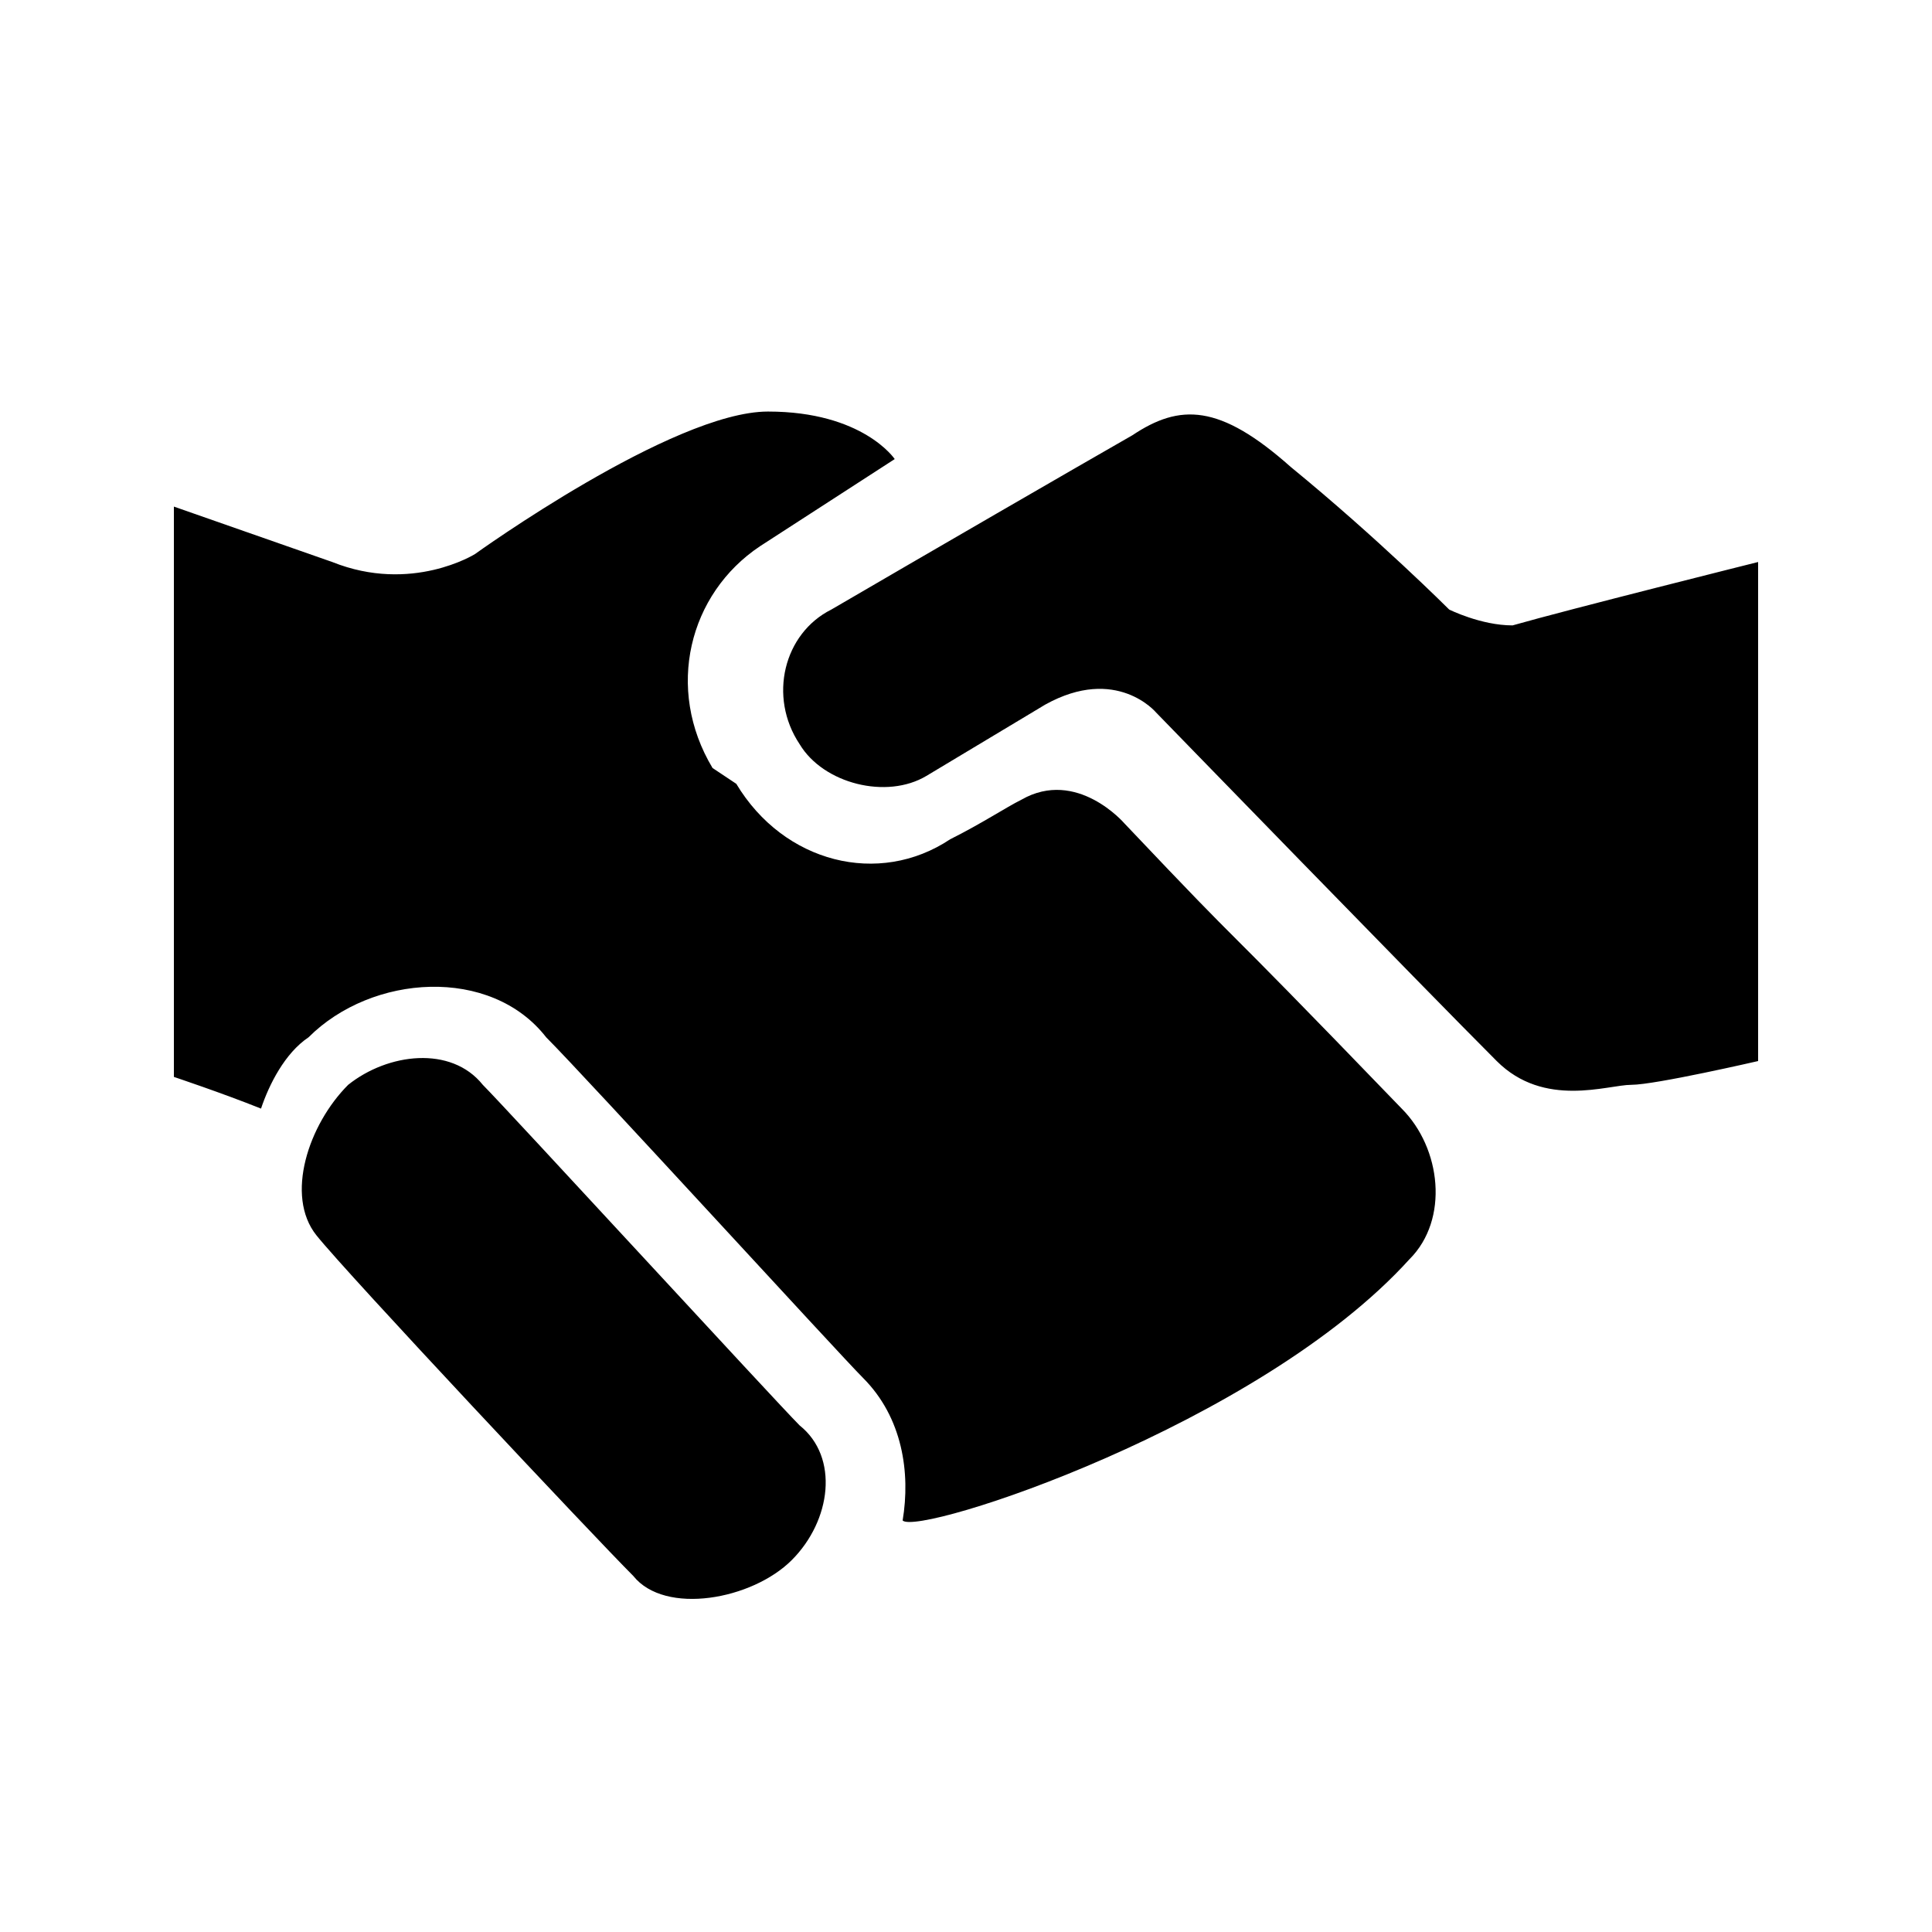
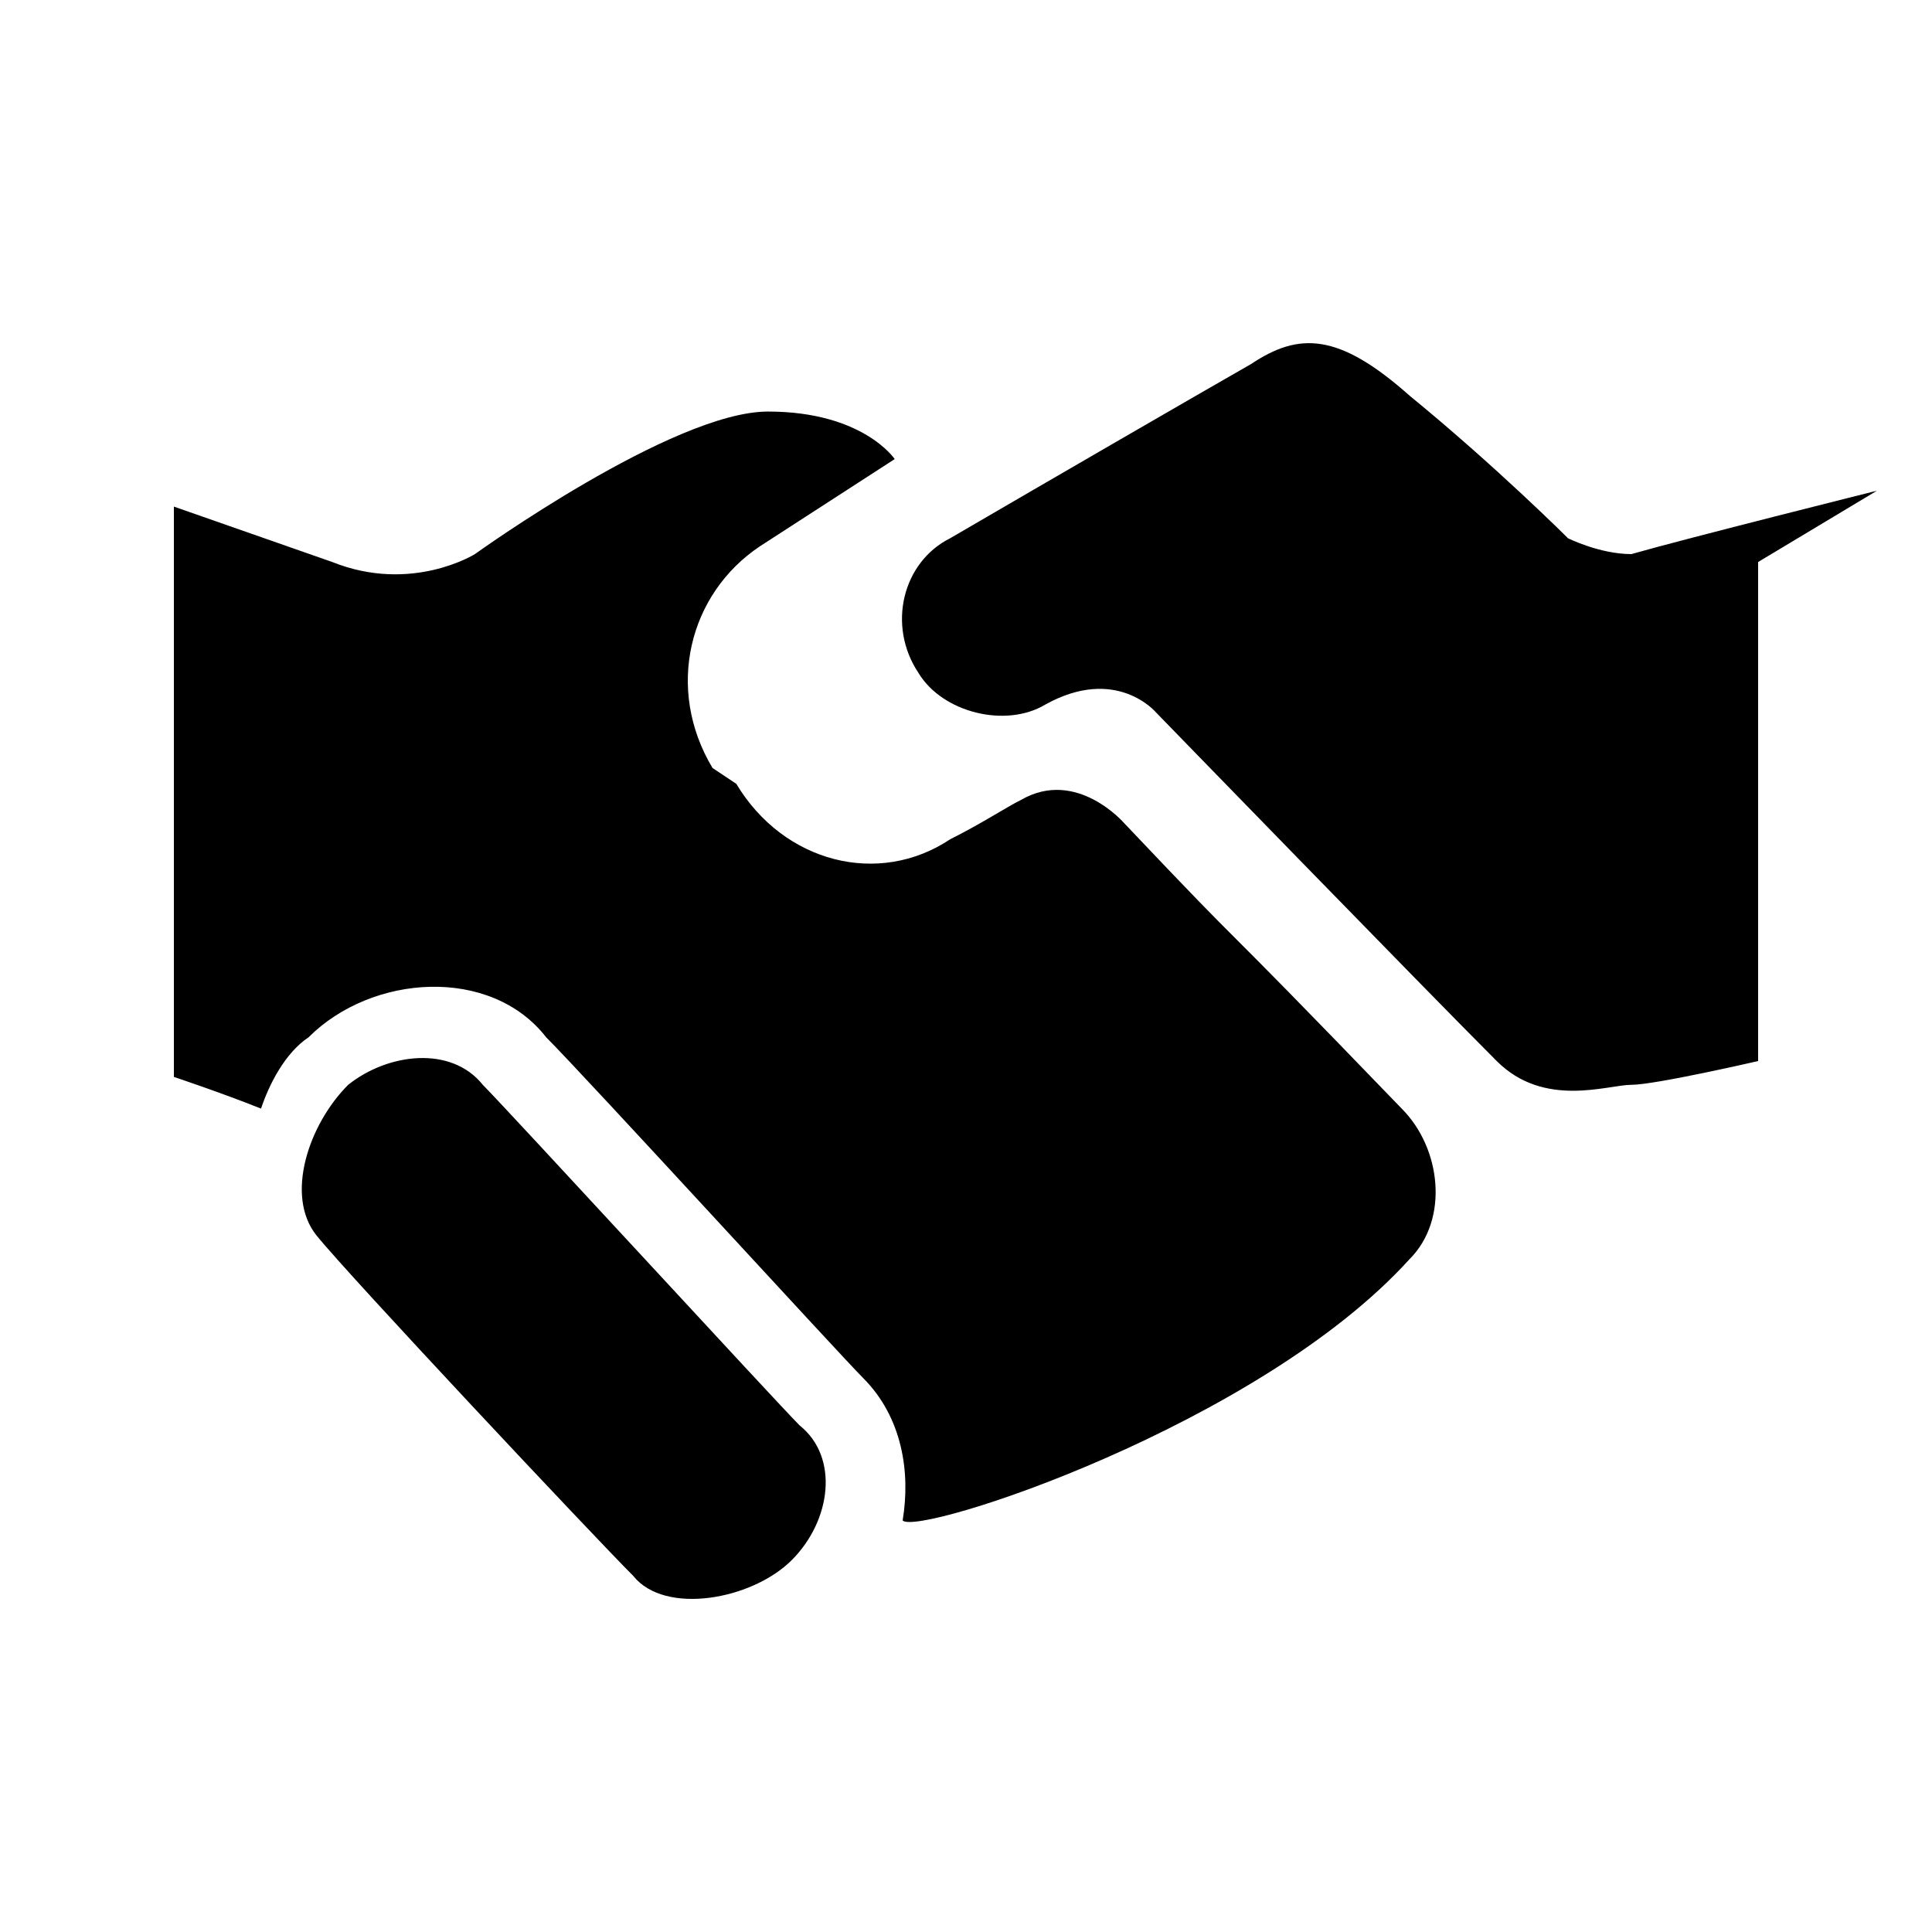
<svg xmlns="http://www.w3.org/2000/svg" fill="#000000" width="800px" height="800px" version="1.1" viewBox="144 144 512 512">
-   <path d="m609.92 292.94v132.25s-27.289 6.297-33.586 6.297-23.09 6.297-35.688-6.297c-18.895-18.895-90.266-92.363-90.266-92.363s-10.496-12.594-29.387-2.098l-31.488 18.895c-10.496 6.293-27.293 2.094-33.59-8.398-8.398-12.594-4.199-29.391 8.398-35.688 25.191-14.695 65.074-37.785 79.77-46.184 12.594-8.398 23.09-8.398 41.984 8.398 23.09 18.895 41.984 37.785 41.984 37.785s8.398 4.199 16.793 4.199c14.695-4.199 65.074-16.797 65.074-16.797zm-254 228.82c-6.297-6.297-77.672-83.969-83.969-90.266-8.398-10.496-25.191-8.398-35.688 0-10.496 10.496-16.793 29.391-8.398 39.887 8.398 10.496 73.473 79.77 83.969 90.266 8.398 10.496 31.488 6.297 41.984-4.199 10.5-10.5 12.598-27.293 2.102-35.688zm161.64-44.086c10.496-10.496 8.398-29.391-2.098-39.887-56.68-58.777-35.688-35.688-73.473-75.57 0 0-12.594-14.695-27.289-6.297-4.199 2.098-10.496 6.297-18.895 10.496-18.895 12.594-44.082 6.297-56.68-14.695l-6.297-4.195c-12.594-20.992-6.297-46.184 12.594-58.777l35.688-23.09s-8.398-12.594-33.586-12.594c-25.191-0.004-77.672 37.781-77.672 37.781s-16.793 10.496-37.785 2.098l-41.984-14.691v151.14s12.594 4.199 23.09 8.398c2.098-6.297 6.297-14.695 12.594-18.895 16.793-16.793 48.281-18.895 62.977 0 10.496 10.496 77.672 83.969 83.969 90.266 10.496 10.496 12.594 25.191 10.496 37.785 4.199 4.195 94.465-25.191 134.35-69.277z" />
+   <path d="m609.92 292.94v132.25s-27.289 6.297-33.586 6.297-23.09 6.297-35.688-6.297c-18.895-18.895-90.266-92.363-90.266-92.363s-10.496-12.594-29.387-2.098c-10.496 6.293-27.293 2.094-33.59-8.398-8.398-12.594-4.199-29.391 8.398-35.688 25.191-14.695 65.074-37.785 79.77-46.184 12.594-8.398 23.09-8.398 41.984 8.398 23.09 18.895 41.984 37.785 41.984 37.785s8.398 4.199 16.793 4.199c14.695-4.199 65.074-16.797 65.074-16.797zm-254 228.82c-6.297-6.297-77.672-83.969-83.969-90.266-8.398-10.496-25.191-8.398-35.688 0-10.496 10.496-16.793 29.391-8.398 39.887 8.398 10.496 73.473 79.77 83.969 90.266 8.398 10.496 31.488 6.297 41.984-4.199 10.5-10.5 12.598-27.293 2.102-35.688zm161.64-44.086c10.496-10.496 8.398-29.391-2.098-39.887-56.68-58.777-35.688-35.688-73.473-75.57 0 0-12.594-14.695-27.289-6.297-4.199 2.098-10.496 6.297-18.895 10.496-18.895 12.594-44.082 6.297-56.68-14.695l-6.297-4.195c-12.594-20.992-6.297-46.184 12.594-58.777l35.688-23.09s-8.398-12.594-33.586-12.594c-25.191-0.004-77.672 37.781-77.672 37.781s-16.793 10.496-37.785 2.098l-41.984-14.691v151.14s12.594 4.199 23.09 8.398c2.098-6.297 6.297-14.695 12.594-18.895 16.793-16.793 48.281-18.895 62.977 0 10.496 10.496 77.672 83.969 83.969 90.266 10.496 10.496 12.594 25.191 10.496 37.785 4.199 4.195 94.465-25.191 134.35-69.277z" />
</svg>